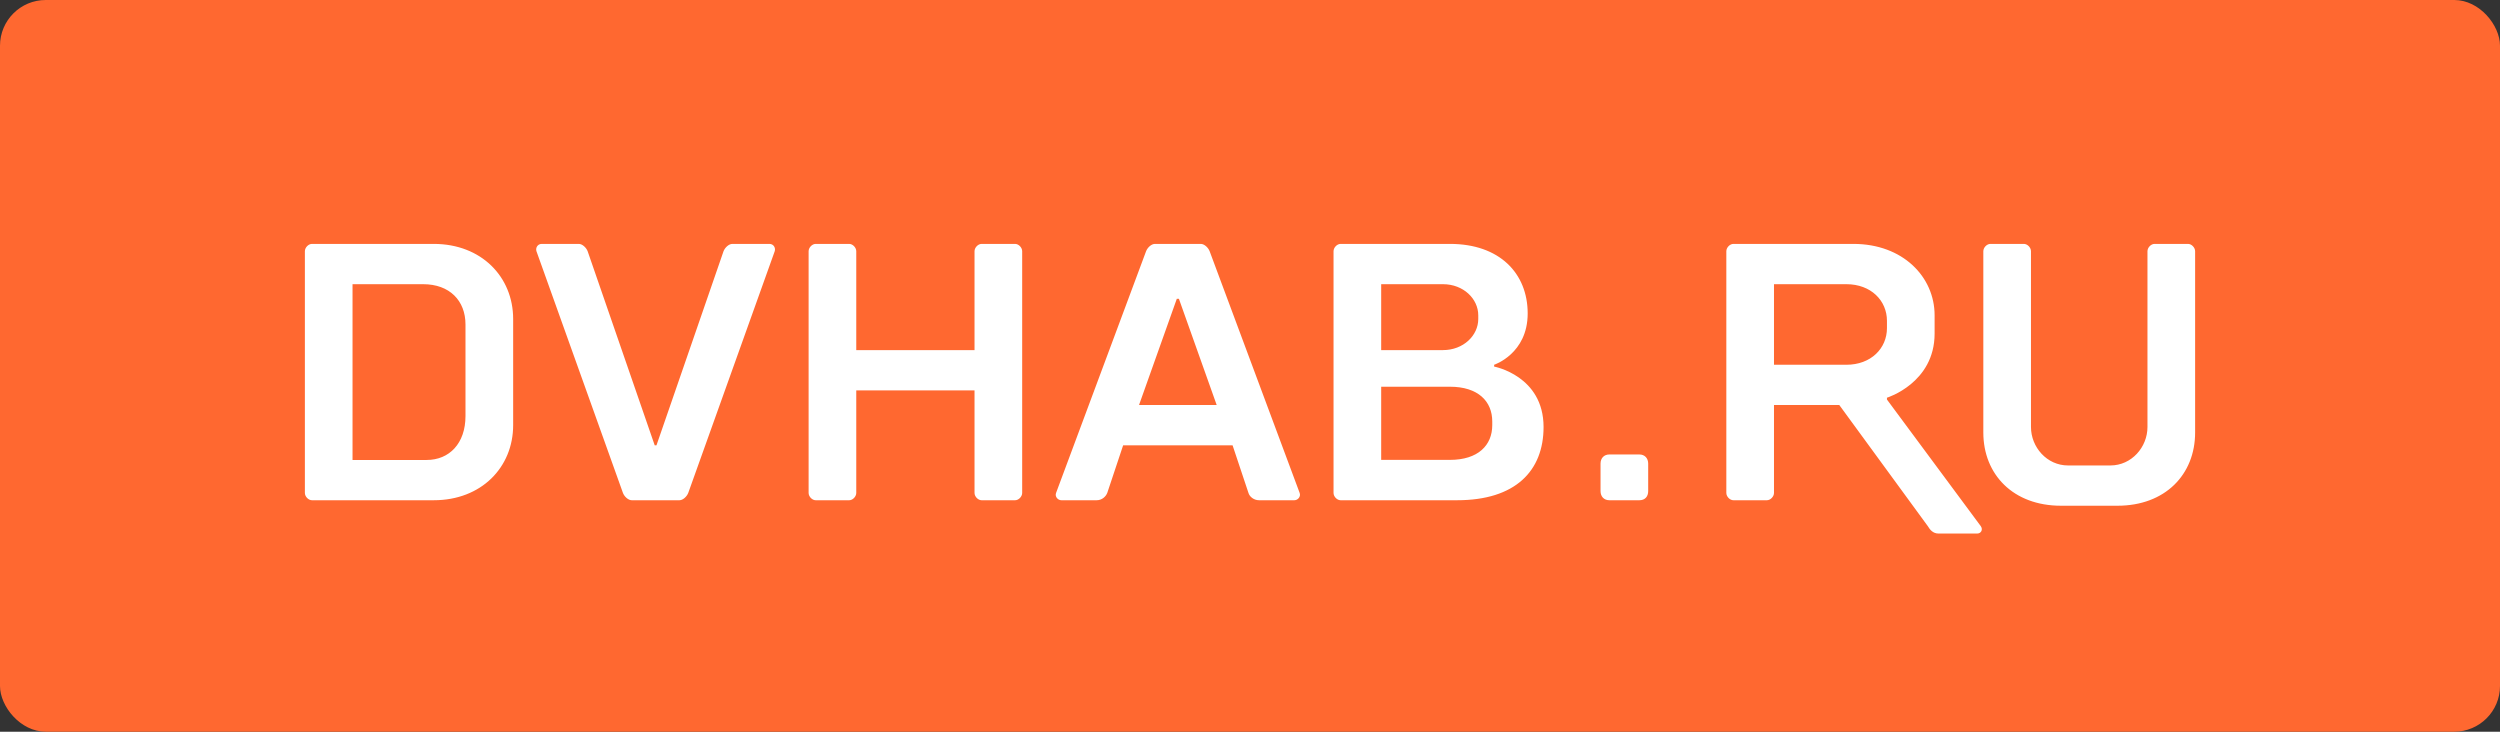
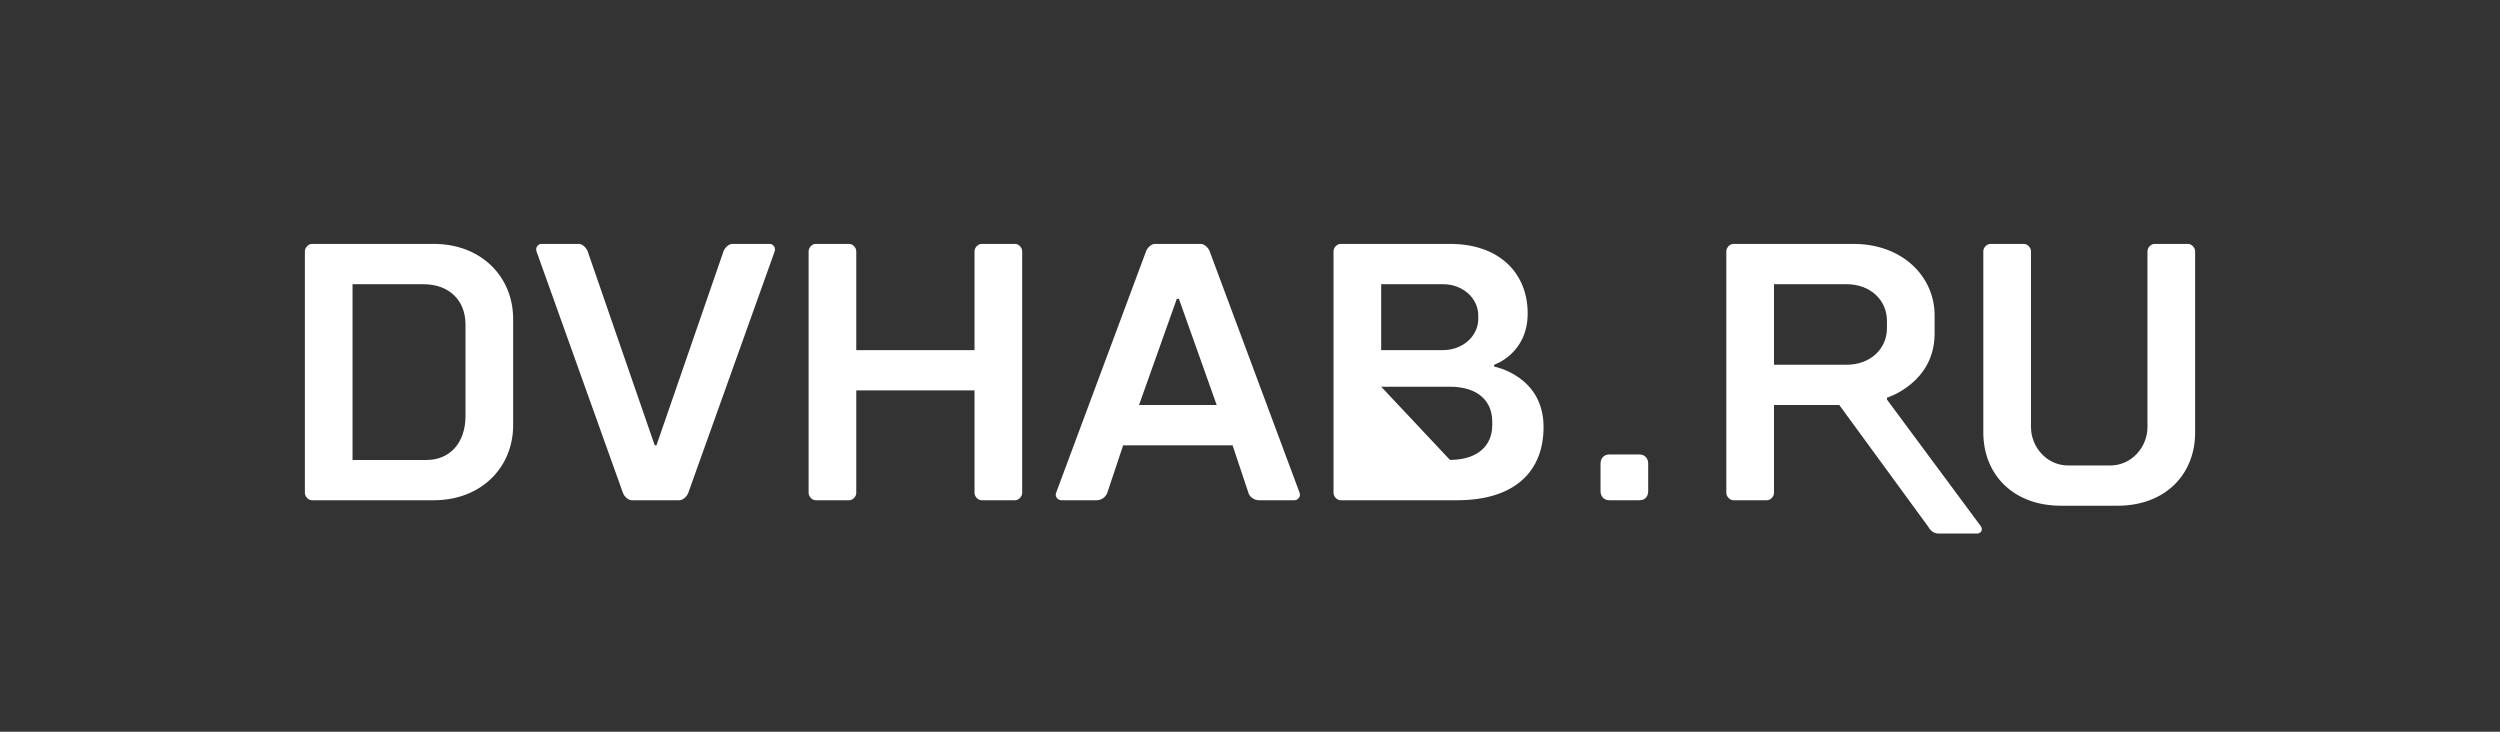
<svg xmlns="http://www.w3.org/2000/svg" width="164px" height="48px" viewBox="0 0 164 48" version="1.1">
  <rect x="0" y="0" width="164" height="48" fill="#333333" stroke="none" />
  <title>logo</title>
  <desc>Created with Sketch.</desc>
  <defs />
  <g id="Page-1" stroke="none" stroke-width="1" fill="none" fill-rule="evenodd">
    <g id="dvhab-desktop-copy-2" transform="translate(-42, -20)">
      <g id="header">
        <g id="logo" transform="translate(42, 20)">
          <g>
-             <rect id="Rectangle-1013-Copy-2" fill="#FF6830" x="0" y="0" width="164" height="48" rx="3" />
-             <path d="M33.663,20.925 C33.663,18.162 31.579,16 28.452,16 L20.463,16 C20.232,16 20,16.24 20,16.48 L20,32.336 C20,32.576 20.232,32.816 20.463,32.816 L28.452,32.816 C31.579,32.816 33.663,30.654 33.663,27.891 L33.663,20.925 Z M30.536,21.285 L30.536,27.291 C30.536,29.093 29.471,30.174 27.989,30.174 L23.126,30.174 L23.126,18.643 L27.758,18.643 C29.494,18.643 30.536,19.724 30.536,21.285 L30.536,21.285 Z M43.064,29.213 L42.949,29.213 L38.549,16.48 C38.456,16.24 38.201,16 37.97,16 L35.538,16 C35.261,16 35.122,16.264 35.191,16.48 L40.865,32.336 C40.957,32.576 41.212,32.816 41.443,32.816 L44.57,32.816 C44.801,32.816 45.056,32.576 45.149,32.336 L50.822,16.48 C50.892,16.264 50.753,16 50.475,16 L48.043,16 C47.812,16 47.557,16.24 47.464,16.48 L43.064,29.213 Z M63.929,25.609 L63.929,32.336 C63.929,32.576 64.161,32.816 64.392,32.816 L66.592,32.816 C66.824,32.816 67.055,32.576 67.055,32.336 L67.055,16.48 C67.055,16.24 66.824,16 66.592,16 L64.392,16 C64.161,16 63.929,16.24 63.929,16.48 L63.929,22.967 L56.171,22.967 L56.171,16.48 C56.171,16.24 55.94,16 55.708,16 L53.508,16 C53.277,16 53.045,16.24 53.045,16.48 L53.045,32.336 C53.045,32.576 53.277,32.816 53.508,32.816 L55.708,32.816 C55.94,32.816 56.171,32.576 56.171,32.336 L56.171,25.609 L63.929,25.609 Z M75.183,16.48 L69.278,32.336 C69.186,32.576 69.394,32.816 69.626,32.816 L71.941,32.816 C72.289,32.816 72.543,32.576 72.636,32.336 L73.678,29.213 L80.857,29.213 L81.899,32.336 C81.968,32.576 82.246,32.816 82.594,32.816 L84.909,32.816 C85.141,32.816 85.349,32.576 85.257,32.336 L79.352,16.48 C79.259,16.24 79.004,16 78.773,16 L75.762,16 C75.531,16 75.276,16.24 75.183,16.48 L75.183,16.48 Z M77.198,19.603 L77.337,19.603 L79.815,26.57 L74.72,26.57 L77.198,19.603 Z M87.943,16 C87.711,16 87.48,16.24 87.48,16.48 L87.48,32.336 C87.48,32.576 87.711,32.816 87.943,32.816 L95.585,32.816 C99.406,32.816 101.258,30.894 101.258,28.011 C101.258,24.648 98.016,24.048 98.016,24.048 L98.016,23.928 C98.016,23.928 100.216,23.207 100.216,20.564 C100.216,17.922 98.364,16 95.122,16 L87.943,16 Z M97.892,27.888 C97.892,29.208 96.967,30.168 95.116,30.168 L90.606,30.168 L90.606,25.369 L95.116,25.369 C96.967,25.369 97.892,26.329 97.892,27.649 L97.892,27.888 Z M96.974,20.925 C96.974,22.006 96.002,22.967 94.658,22.967 L90.606,22.967 L90.606,18.643 L94.658,18.643 C96.002,18.643 96.974,19.603 96.974,20.684 L96.974,20.925 Z M108.121,30.414 C108.121,30.053 107.89,29.813 107.542,29.813 L105.574,29.813 C105.227,29.813 104.995,30.053 104.995,30.414 L104.995,32.216 C104.995,32.576 105.227,32.816 105.574,32.816 L107.542,32.816 C107.913,32.816 108.121,32.576 108.121,32.216 L108.121,30.414 Z M126.91,20.684 C126.91,18.162 124.826,16 121.584,16 L113.711,16 C113.479,16 113.247,16.24 113.247,16.48 L113.247,32.336 C113.247,32.576 113.479,32.816 113.711,32.816 L115.91,32.816 C116.142,32.816 116.374,32.576 116.374,32.336 L116.374,26.57 L120.658,26.57 L126.468,34.52 C126.607,34.76 126.815,35 127.163,35 L129.71,35 C129.942,35 130.104,34.76 129.942,34.52 L123.784,26.21 L123.784,26.09 C123.784,26.09 126.91,25.129 126.91,21.886 L126.91,20.684 Z M116.374,23.928 L116.374,18.643 L121.121,18.643 C122.742,18.643 123.784,19.724 123.784,21.045 L123.784,21.525 C123.784,22.847 122.742,23.928 121.121,23.928 L116.374,23.928 Z M138.442,30.534 L135.663,30.534 C134.274,30.534 133.232,29.333 133.232,28.011 L133.232,16.48 C133.232,16.24 133,16 132.769,16 L130.569,16 C130.337,16 130.106,16.24 130.106,16.48 L130.106,28.372 C130.106,31.134 132.074,33.176 135.2,33.176 L138.905,33.176 C142.032,33.176 144,31.134 144,28.372 L144,16.48 C144,16.24 143.768,16 143.537,16 L141.337,16 C141.105,16 140.874,16.24 140.874,16.48 L140.874,28.011 C140.874,29.333 139.832,30.534 138.442,30.534 L138.442,30.534 Z" id="DVHAB.RU-Copy-2" fill="#FFFFFF" />
+             <path d="M33.663,20.925 C33.663,18.162 31.579,16 28.452,16 L20.463,16 C20.232,16 20,16.24 20,16.48 L20,32.336 C20,32.576 20.232,32.816 20.463,32.816 L28.452,32.816 C31.579,32.816 33.663,30.654 33.663,27.891 L33.663,20.925 Z M30.536,21.285 L30.536,27.291 C30.536,29.093 29.471,30.174 27.989,30.174 L23.126,30.174 L23.126,18.643 L27.758,18.643 C29.494,18.643 30.536,19.724 30.536,21.285 L30.536,21.285 Z M43.064,29.213 L42.949,29.213 L38.549,16.48 C38.456,16.24 38.201,16 37.97,16 L35.538,16 C35.261,16 35.122,16.264 35.191,16.48 L40.865,32.336 C40.957,32.576 41.212,32.816 41.443,32.816 L44.57,32.816 C44.801,32.816 45.056,32.576 45.149,32.336 L50.822,16.48 C50.892,16.264 50.753,16 50.475,16 L48.043,16 C47.812,16 47.557,16.24 47.464,16.48 L43.064,29.213 Z M63.929,25.609 L63.929,32.336 C63.929,32.576 64.161,32.816 64.392,32.816 L66.592,32.816 C66.824,32.816 67.055,32.576 67.055,32.336 L67.055,16.48 C67.055,16.24 66.824,16 66.592,16 L64.392,16 C64.161,16 63.929,16.24 63.929,16.48 L63.929,22.967 L56.171,22.967 L56.171,16.48 C56.171,16.24 55.94,16 55.708,16 L53.508,16 C53.277,16 53.045,16.24 53.045,16.48 L53.045,32.336 C53.045,32.576 53.277,32.816 53.508,32.816 L55.708,32.816 C55.94,32.816 56.171,32.576 56.171,32.336 L56.171,25.609 L63.929,25.609 Z M75.183,16.48 L69.278,32.336 C69.186,32.576 69.394,32.816 69.626,32.816 L71.941,32.816 C72.289,32.816 72.543,32.576 72.636,32.336 L73.678,29.213 L80.857,29.213 L81.899,32.336 C81.968,32.576 82.246,32.816 82.594,32.816 L84.909,32.816 C85.141,32.816 85.349,32.576 85.257,32.336 L79.352,16.48 C79.259,16.24 79.004,16 78.773,16 L75.762,16 C75.531,16 75.276,16.24 75.183,16.48 L75.183,16.48 Z M77.198,19.603 L77.337,19.603 L79.815,26.57 L74.72,26.57 L77.198,19.603 Z M87.943,16 C87.711,16 87.48,16.24 87.48,16.48 L87.48,32.336 C87.48,32.576 87.711,32.816 87.943,32.816 L95.585,32.816 C99.406,32.816 101.258,30.894 101.258,28.011 C101.258,24.648 98.016,24.048 98.016,24.048 L98.016,23.928 C98.016,23.928 100.216,23.207 100.216,20.564 C100.216,17.922 98.364,16 95.122,16 L87.943,16 Z M97.892,27.888 C97.892,29.208 96.967,30.168 95.116,30.168 L90.606,25.369 L95.116,25.369 C96.967,25.369 97.892,26.329 97.892,27.649 L97.892,27.888 Z M96.974,20.925 C96.974,22.006 96.002,22.967 94.658,22.967 L90.606,22.967 L90.606,18.643 L94.658,18.643 C96.002,18.643 96.974,19.603 96.974,20.684 L96.974,20.925 Z M108.121,30.414 C108.121,30.053 107.89,29.813 107.542,29.813 L105.574,29.813 C105.227,29.813 104.995,30.053 104.995,30.414 L104.995,32.216 C104.995,32.576 105.227,32.816 105.574,32.816 L107.542,32.816 C107.913,32.816 108.121,32.576 108.121,32.216 L108.121,30.414 Z M126.91,20.684 C126.91,18.162 124.826,16 121.584,16 L113.711,16 C113.479,16 113.247,16.24 113.247,16.48 L113.247,32.336 C113.247,32.576 113.479,32.816 113.711,32.816 L115.91,32.816 C116.142,32.816 116.374,32.576 116.374,32.336 L116.374,26.57 L120.658,26.57 L126.468,34.52 C126.607,34.76 126.815,35 127.163,35 L129.71,35 C129.942,35 130.104,34.76 129.942,34.52 L123.784,26.21 L123.784,26.09 C123.784,26.09 126.91,25.129 126.91,21.886 L126.91,20.684 Z M116.374,23.928 L116.374,18.643 L121.121,18.643 C122.742,18.643 123.784,19.724 123.784,21.045 L123.784,21.525 C123.784,22.847 122.742,23.928 121.121,23.928 L116.374,23.928 Z M138.442,30.534 L135.663,30.534 C134.274,30.534 133.232,29.333 133.232,28.011 L133.232,16.48 C133.232,16.24 133,16 132.769,16 L130.569,16 C130.337,16 130.106,16.24 130.106,16.48 L130.106,28.372 C130.106,31.134 132.074,33.176 135.2,33.176 L138.905,33.176 C142.032,33.176 144,31.134 144,28.372 L144,16.48 C144,16.24 143.768,16 143.537,16 L141.337,16 C141.105,16 140.874,16.24 140.874,16.48 L140.874,28.011 C140.874,29.333 139.832,30.534 138.442,30.534 L138.442,30.534 Z" id="DVHAB.RU-Copy-2" fill="#FFFFFF" />
          </g>
        </g>
      </g>
    </g>
  </g>
</svg>